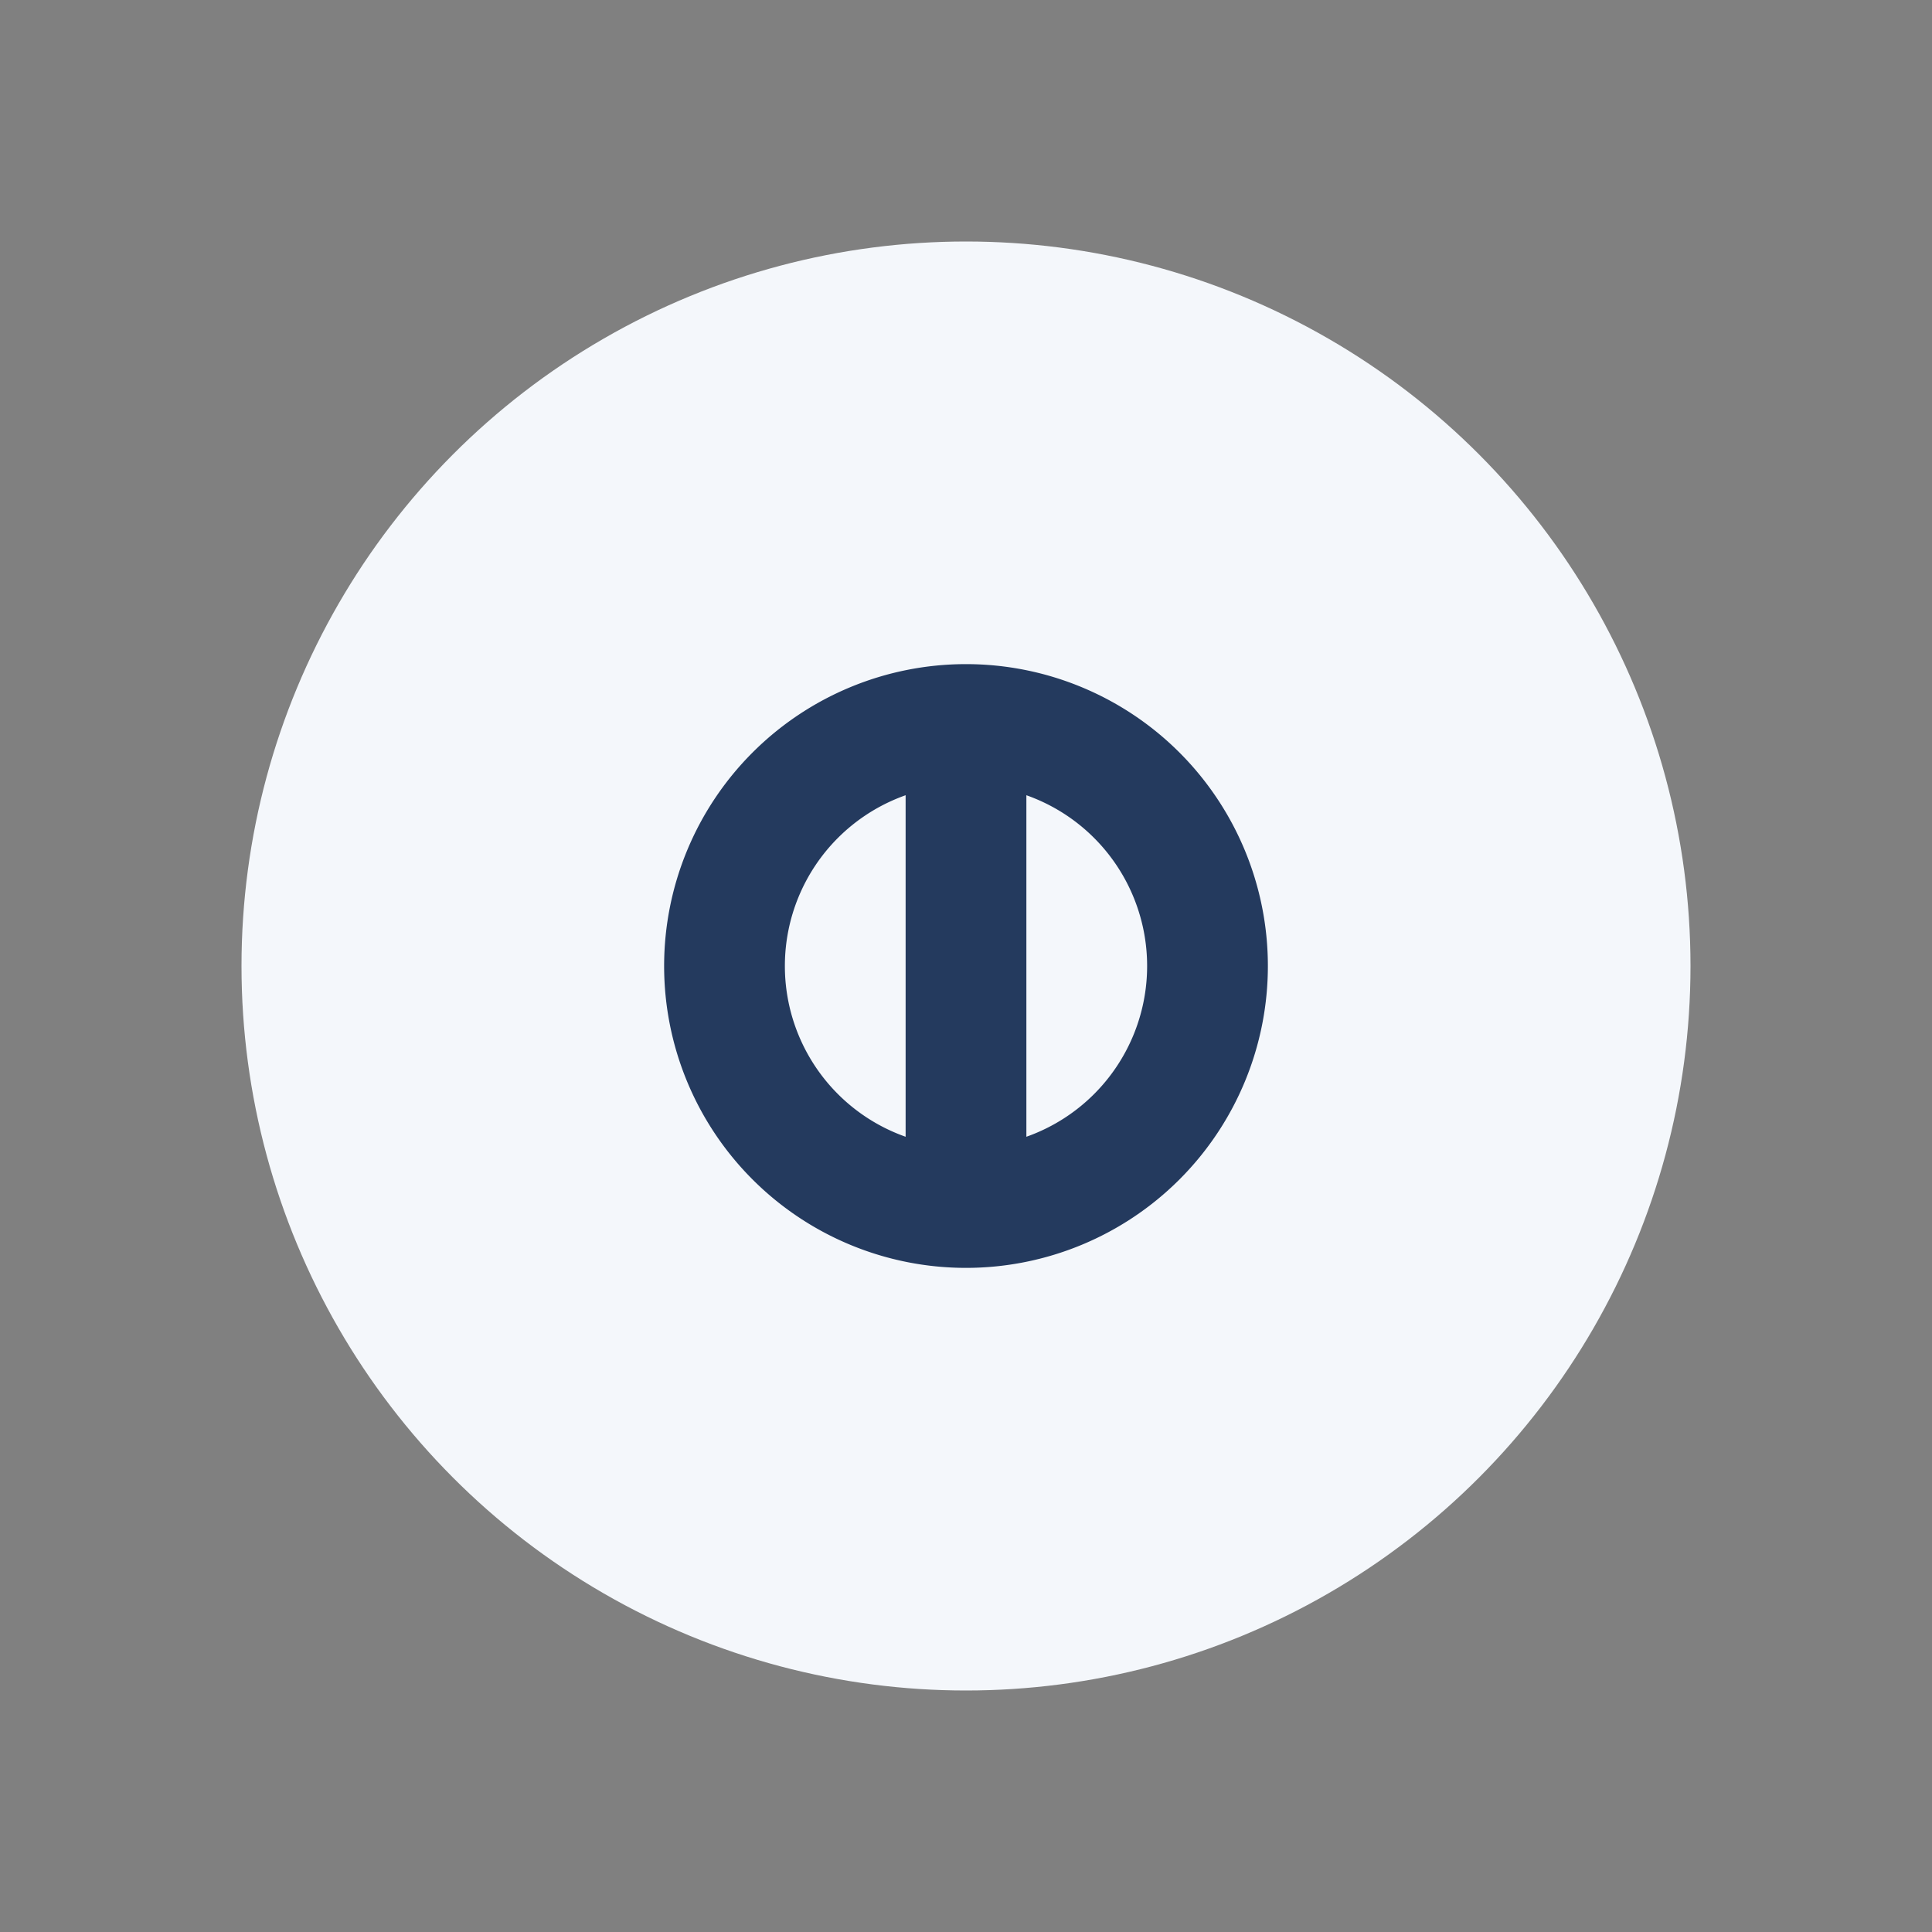
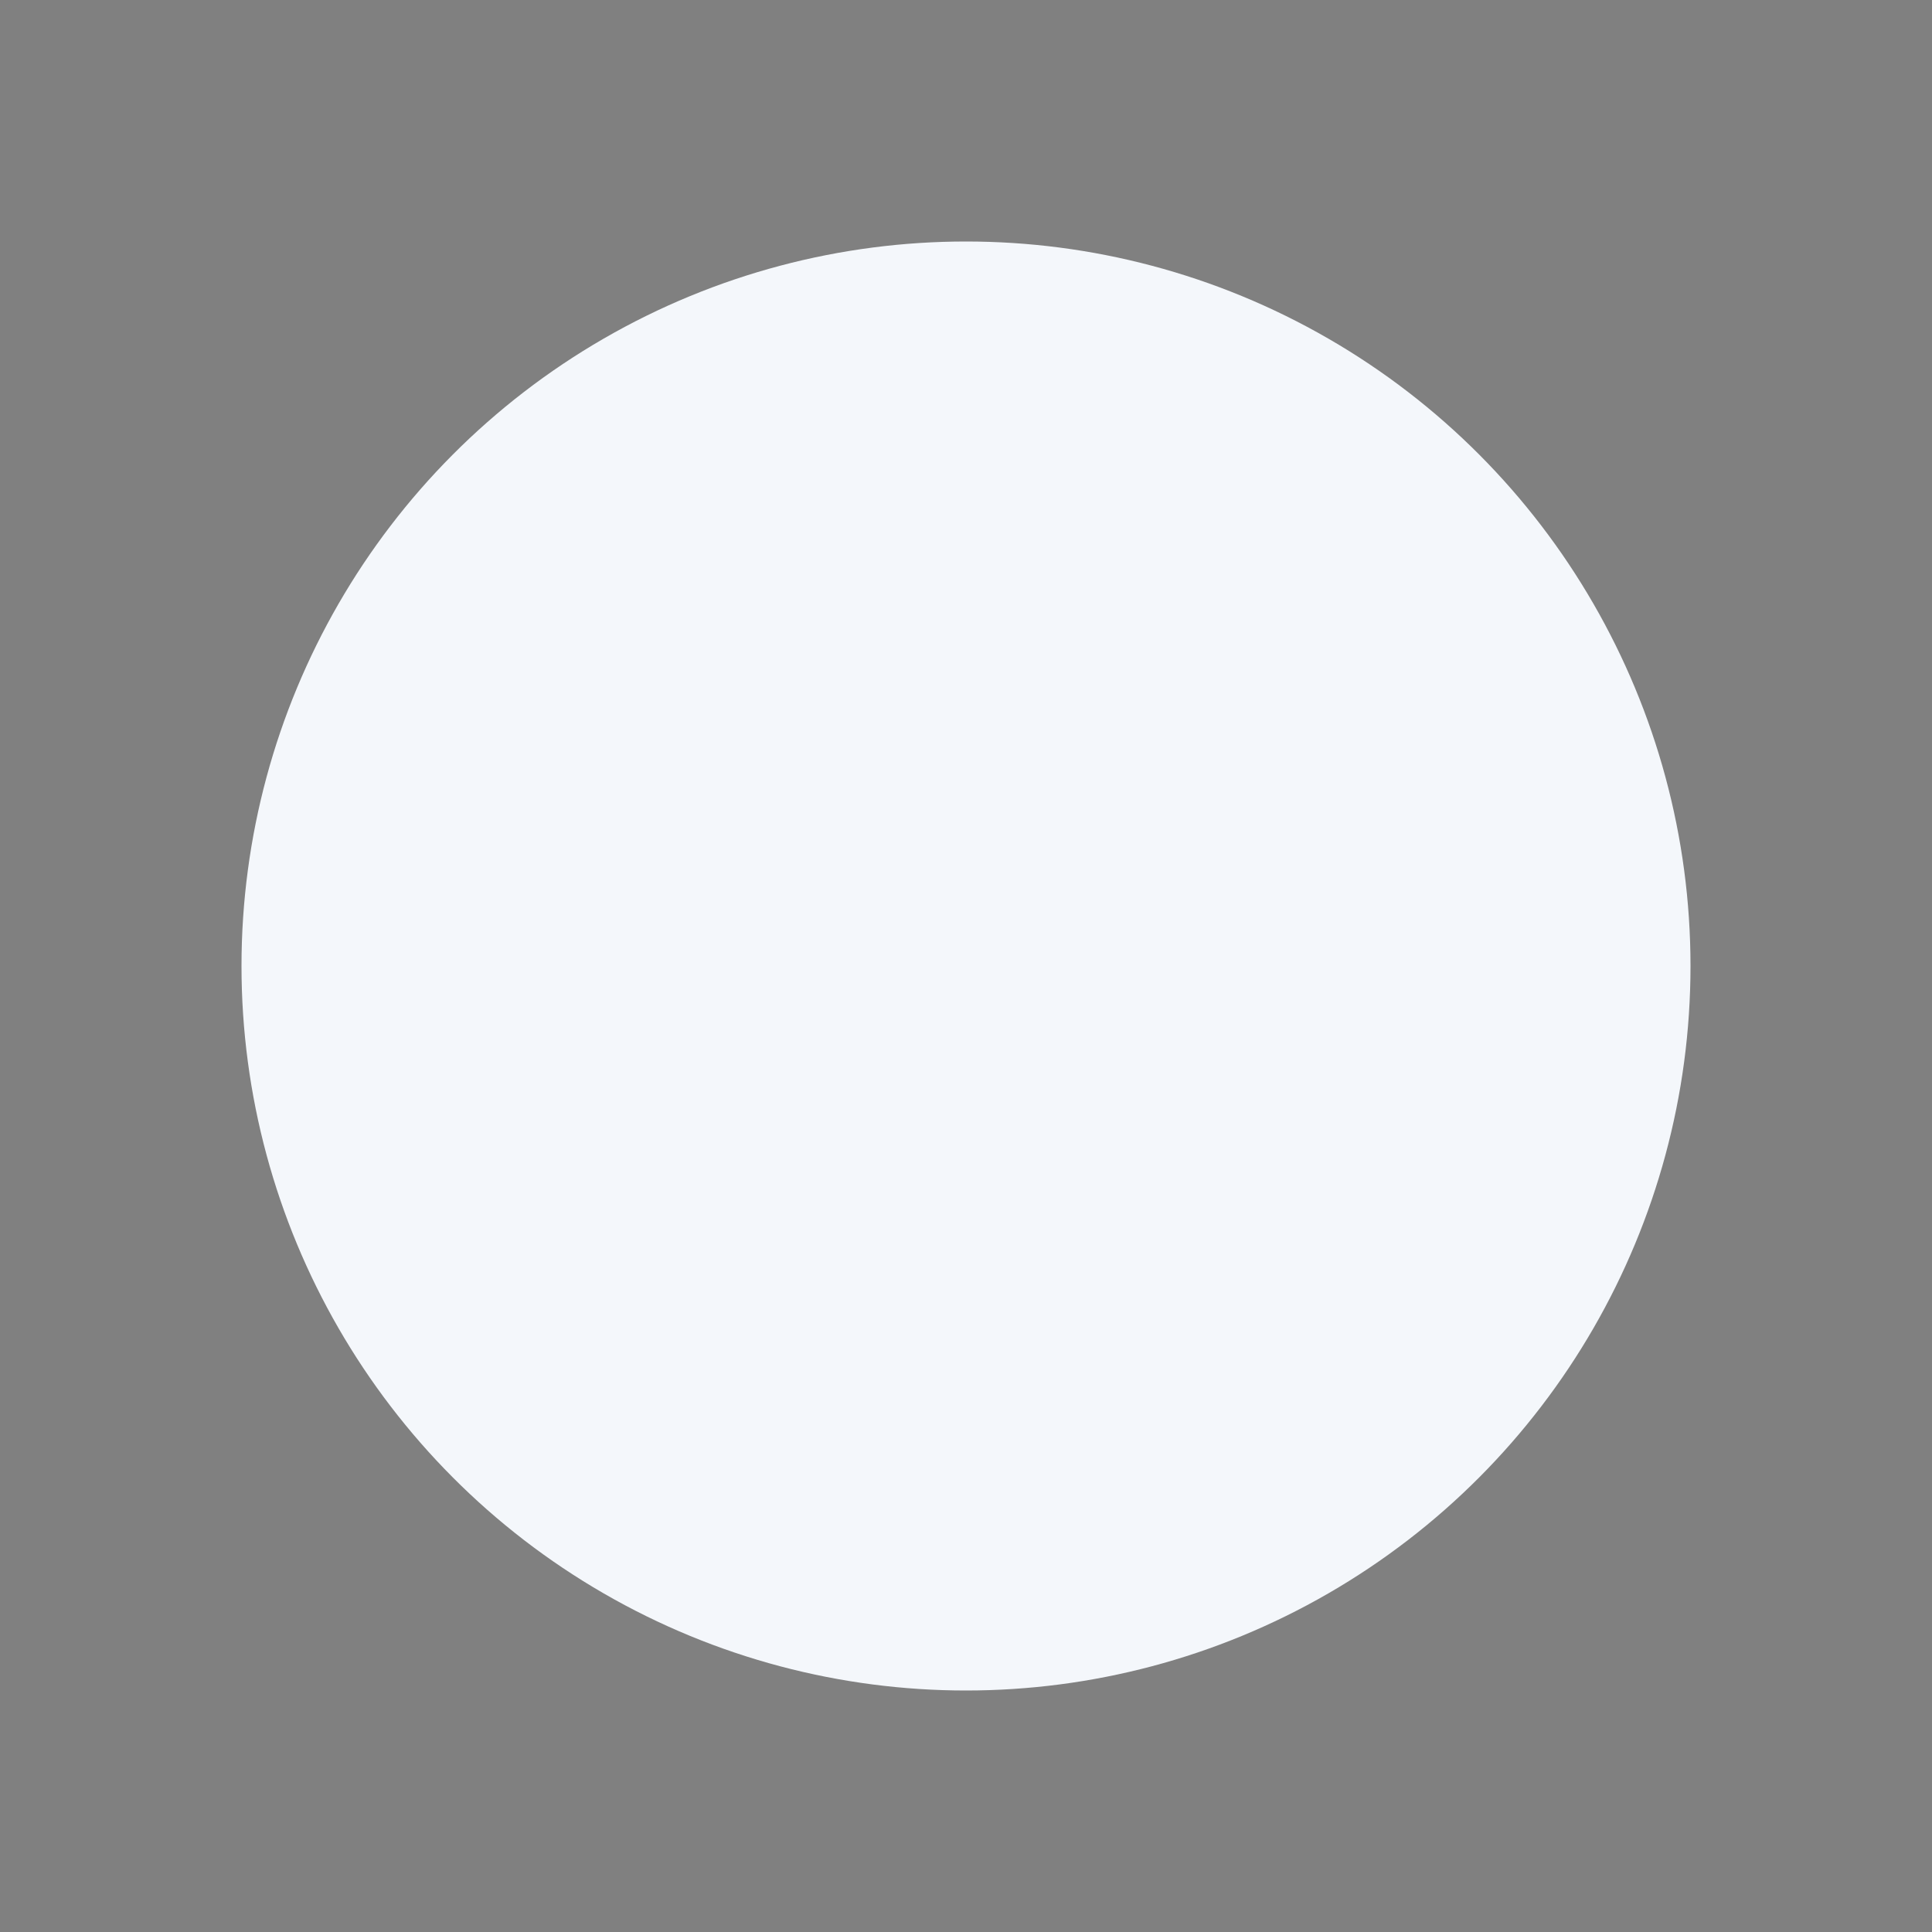
<svg xmlns="http://www.w3.org/2000/svg" width="32" height="32" viewBox="0 0 32 32">
  <rect x="0" y="0" width="32" height="32" fill="#808080" stroke="none" />
  <circle cx="16" cy="16" r="12" fill="#F4F7FB" />
-   <path d="M16 20v-8m0 8a4 4 0 100-8 4 4 0 000 8z" stroke="#243A5E" stroke-width="2" fill="none" />
</svg>